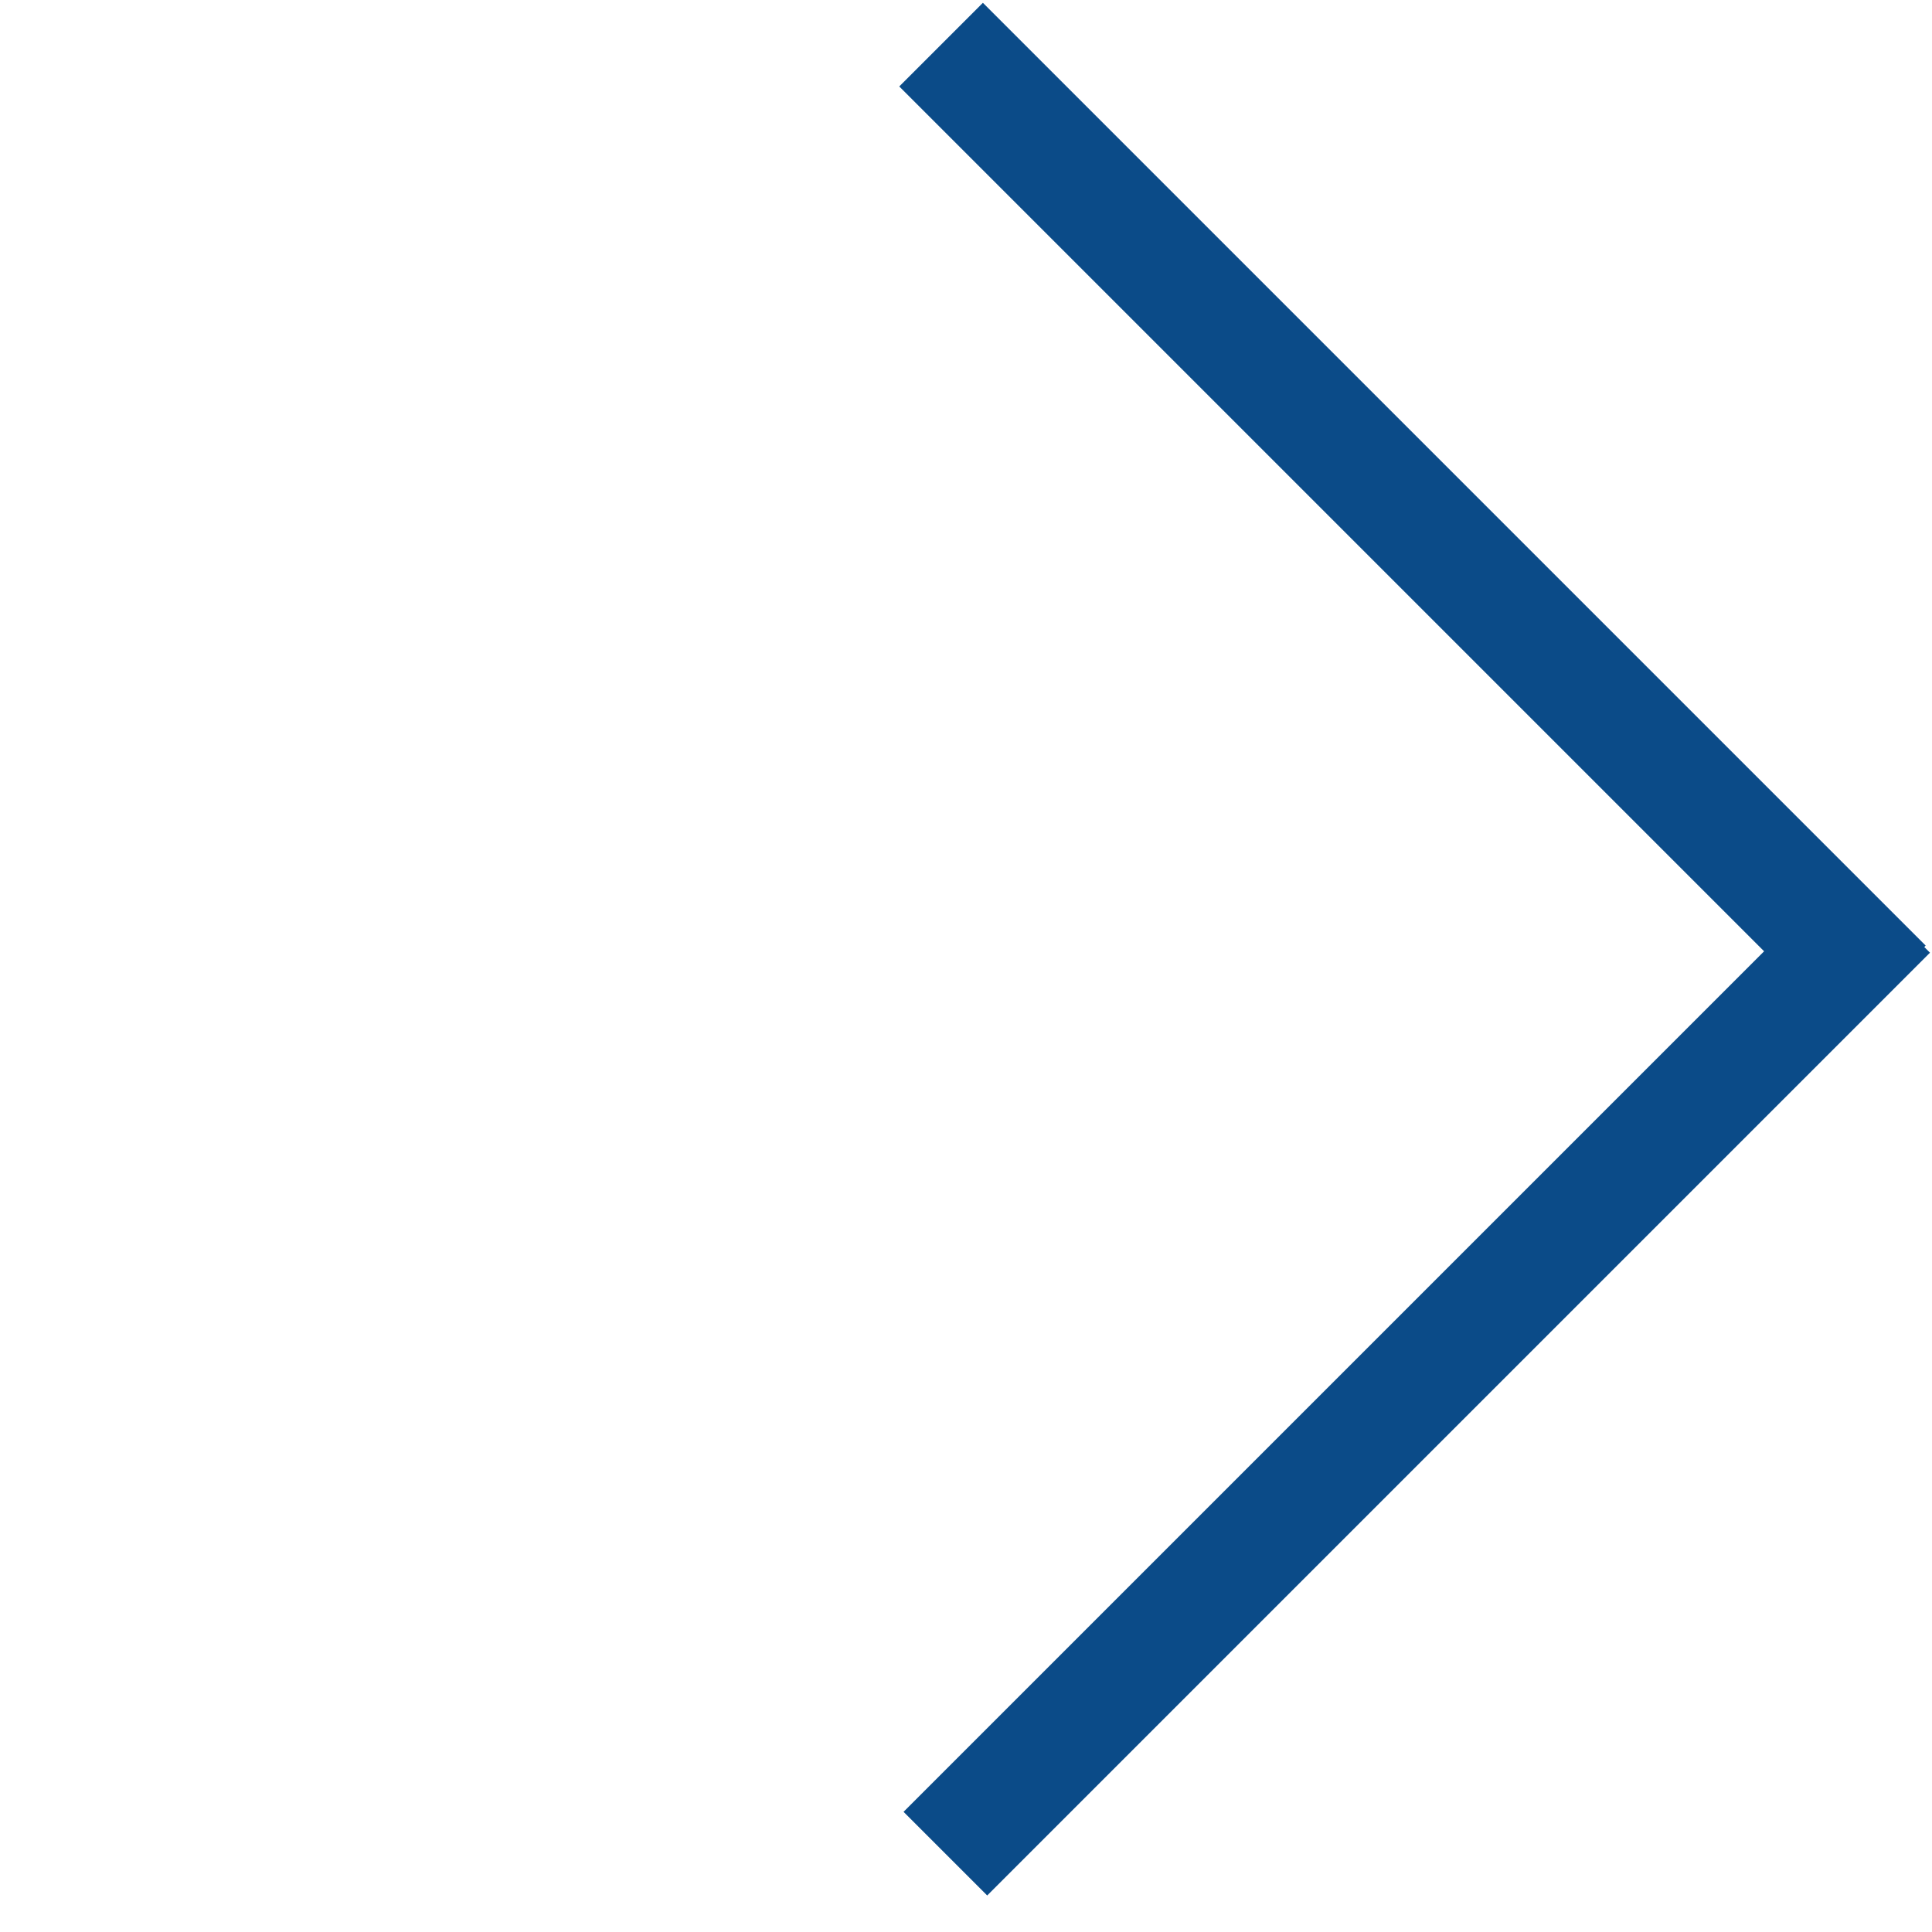
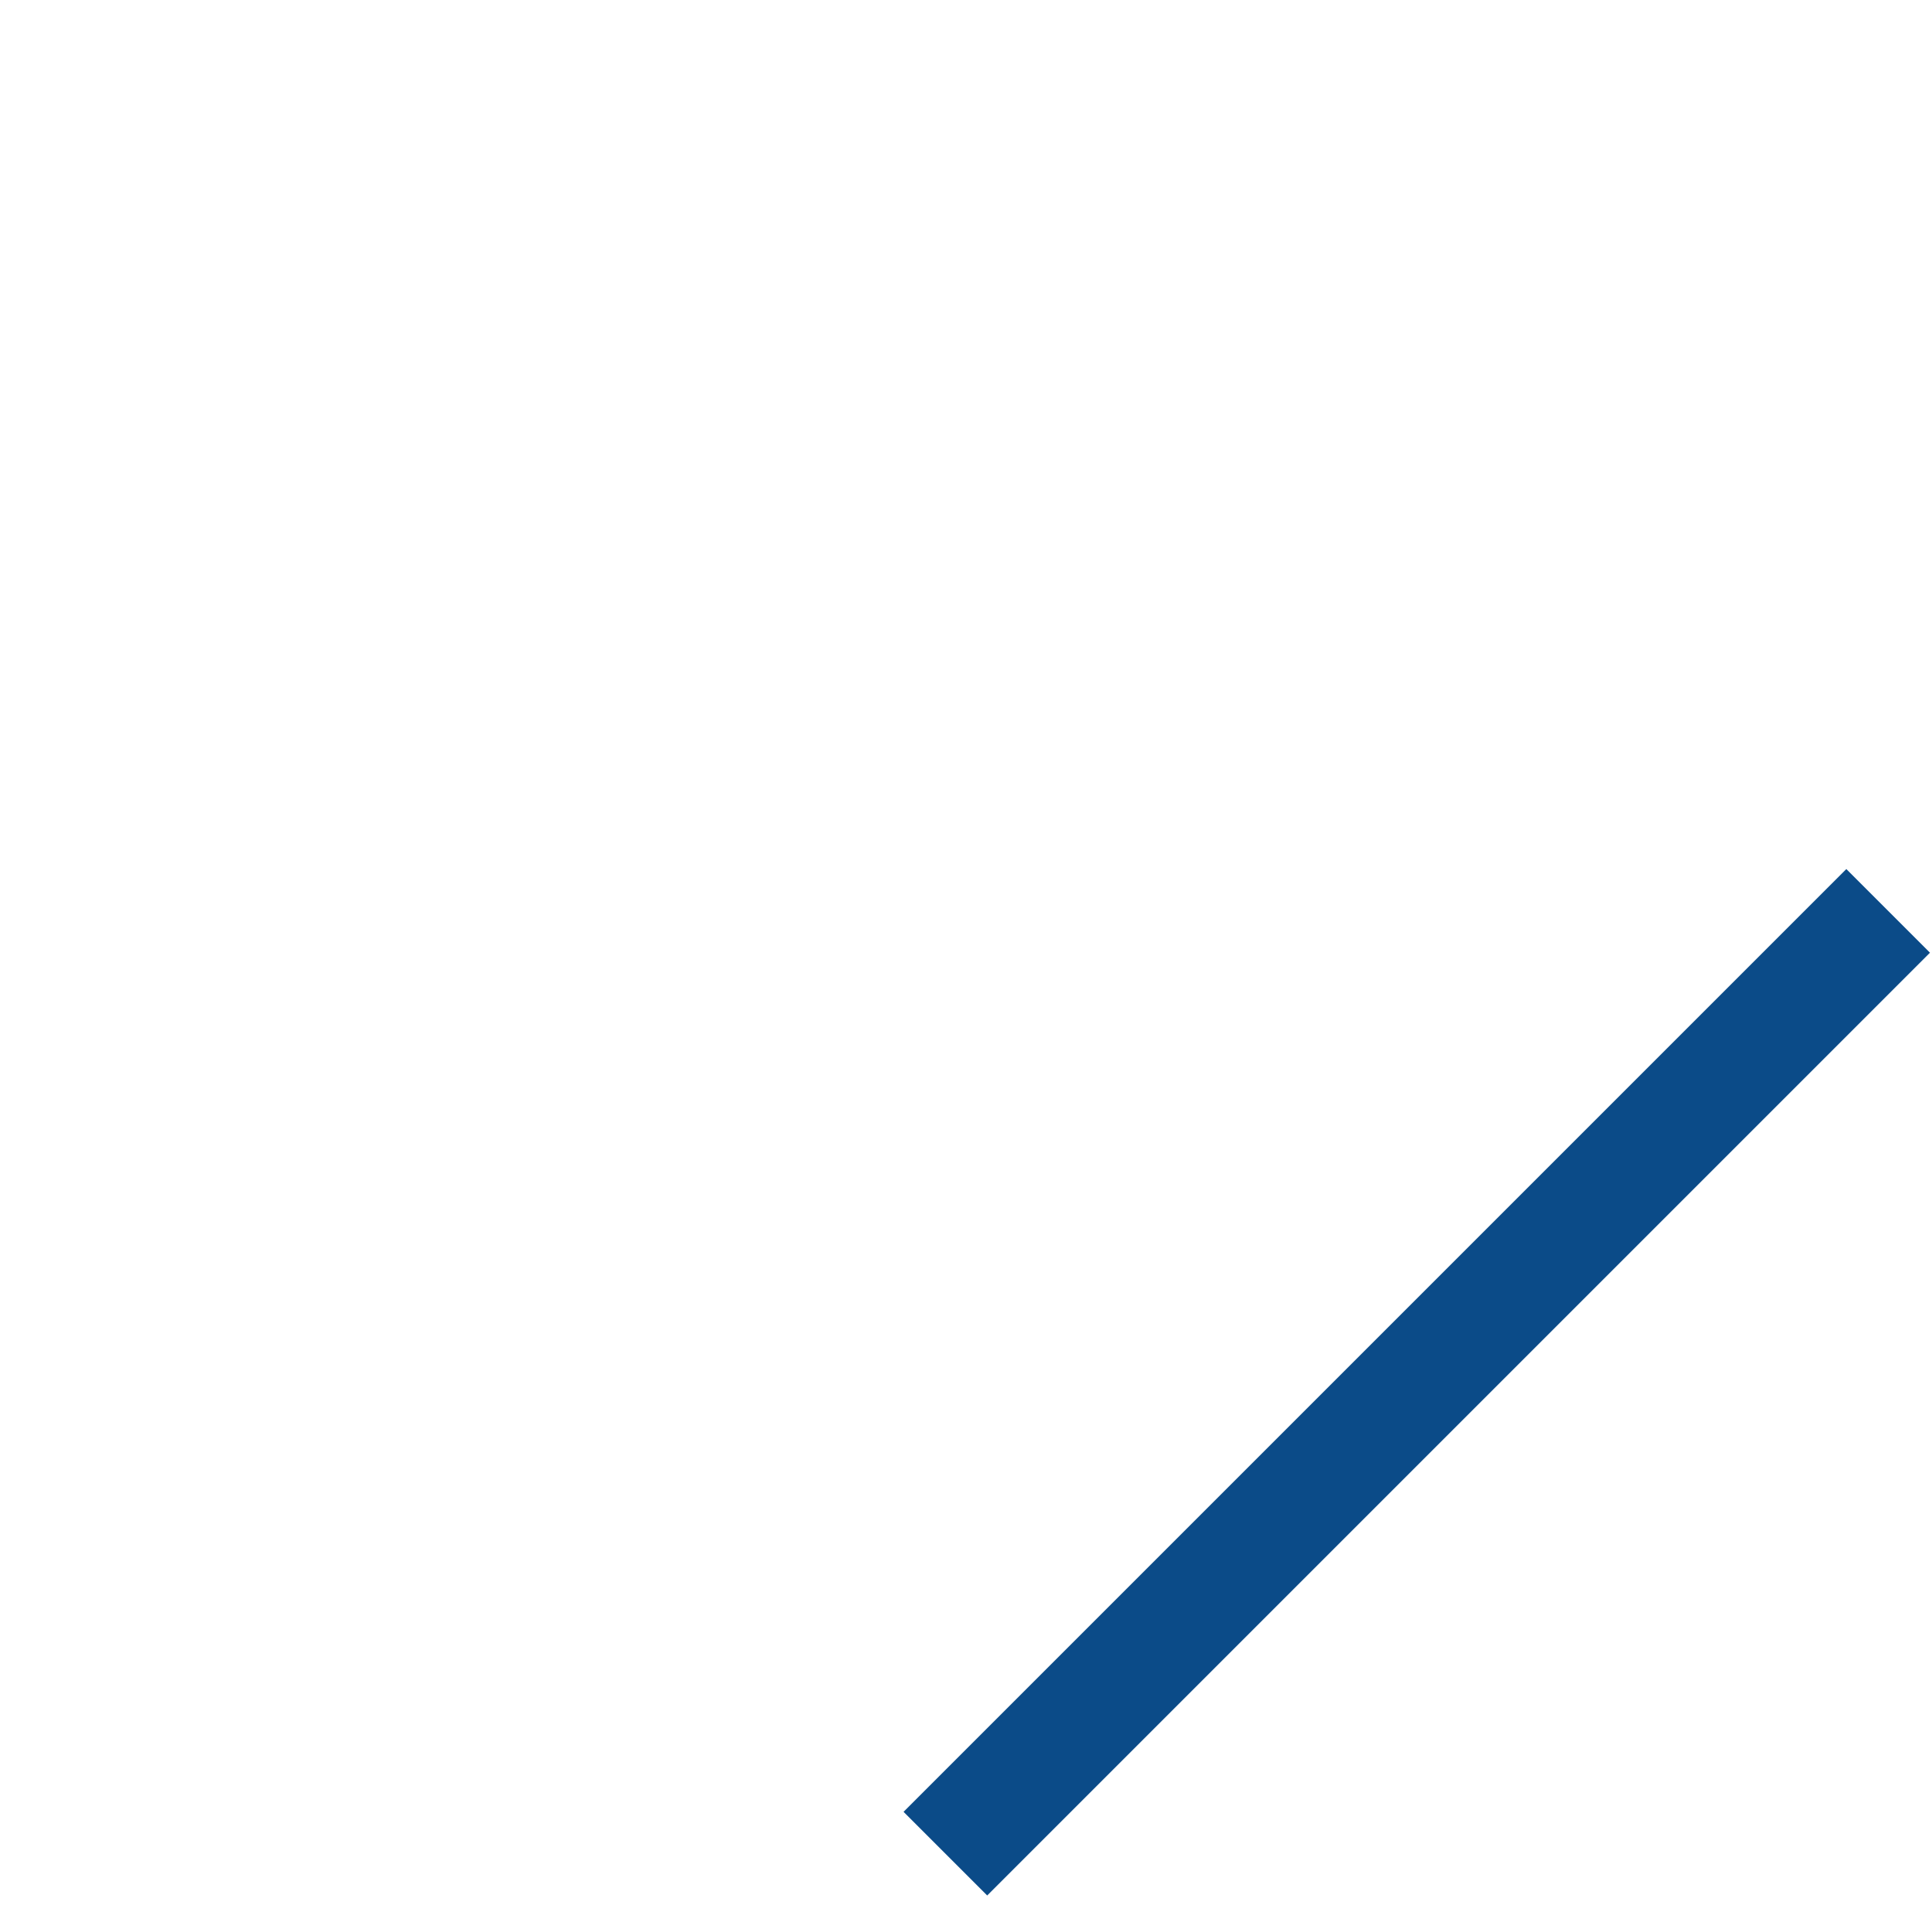
<svg xmlns="http://www.w3.org/2000/svg" width="49" height="49" viewBox="0 0 49 49" fill="none">
  <line x1="47.888" y1="23.102" x2="23.977" y2="47.013" stroke="#0B4B88" stroke-width="3" />
-   <line x1="47.779" y1="25.043" x2="23.868" y2="1.132" stroke="#0B4B88" stroke-width="3" />
</svg>